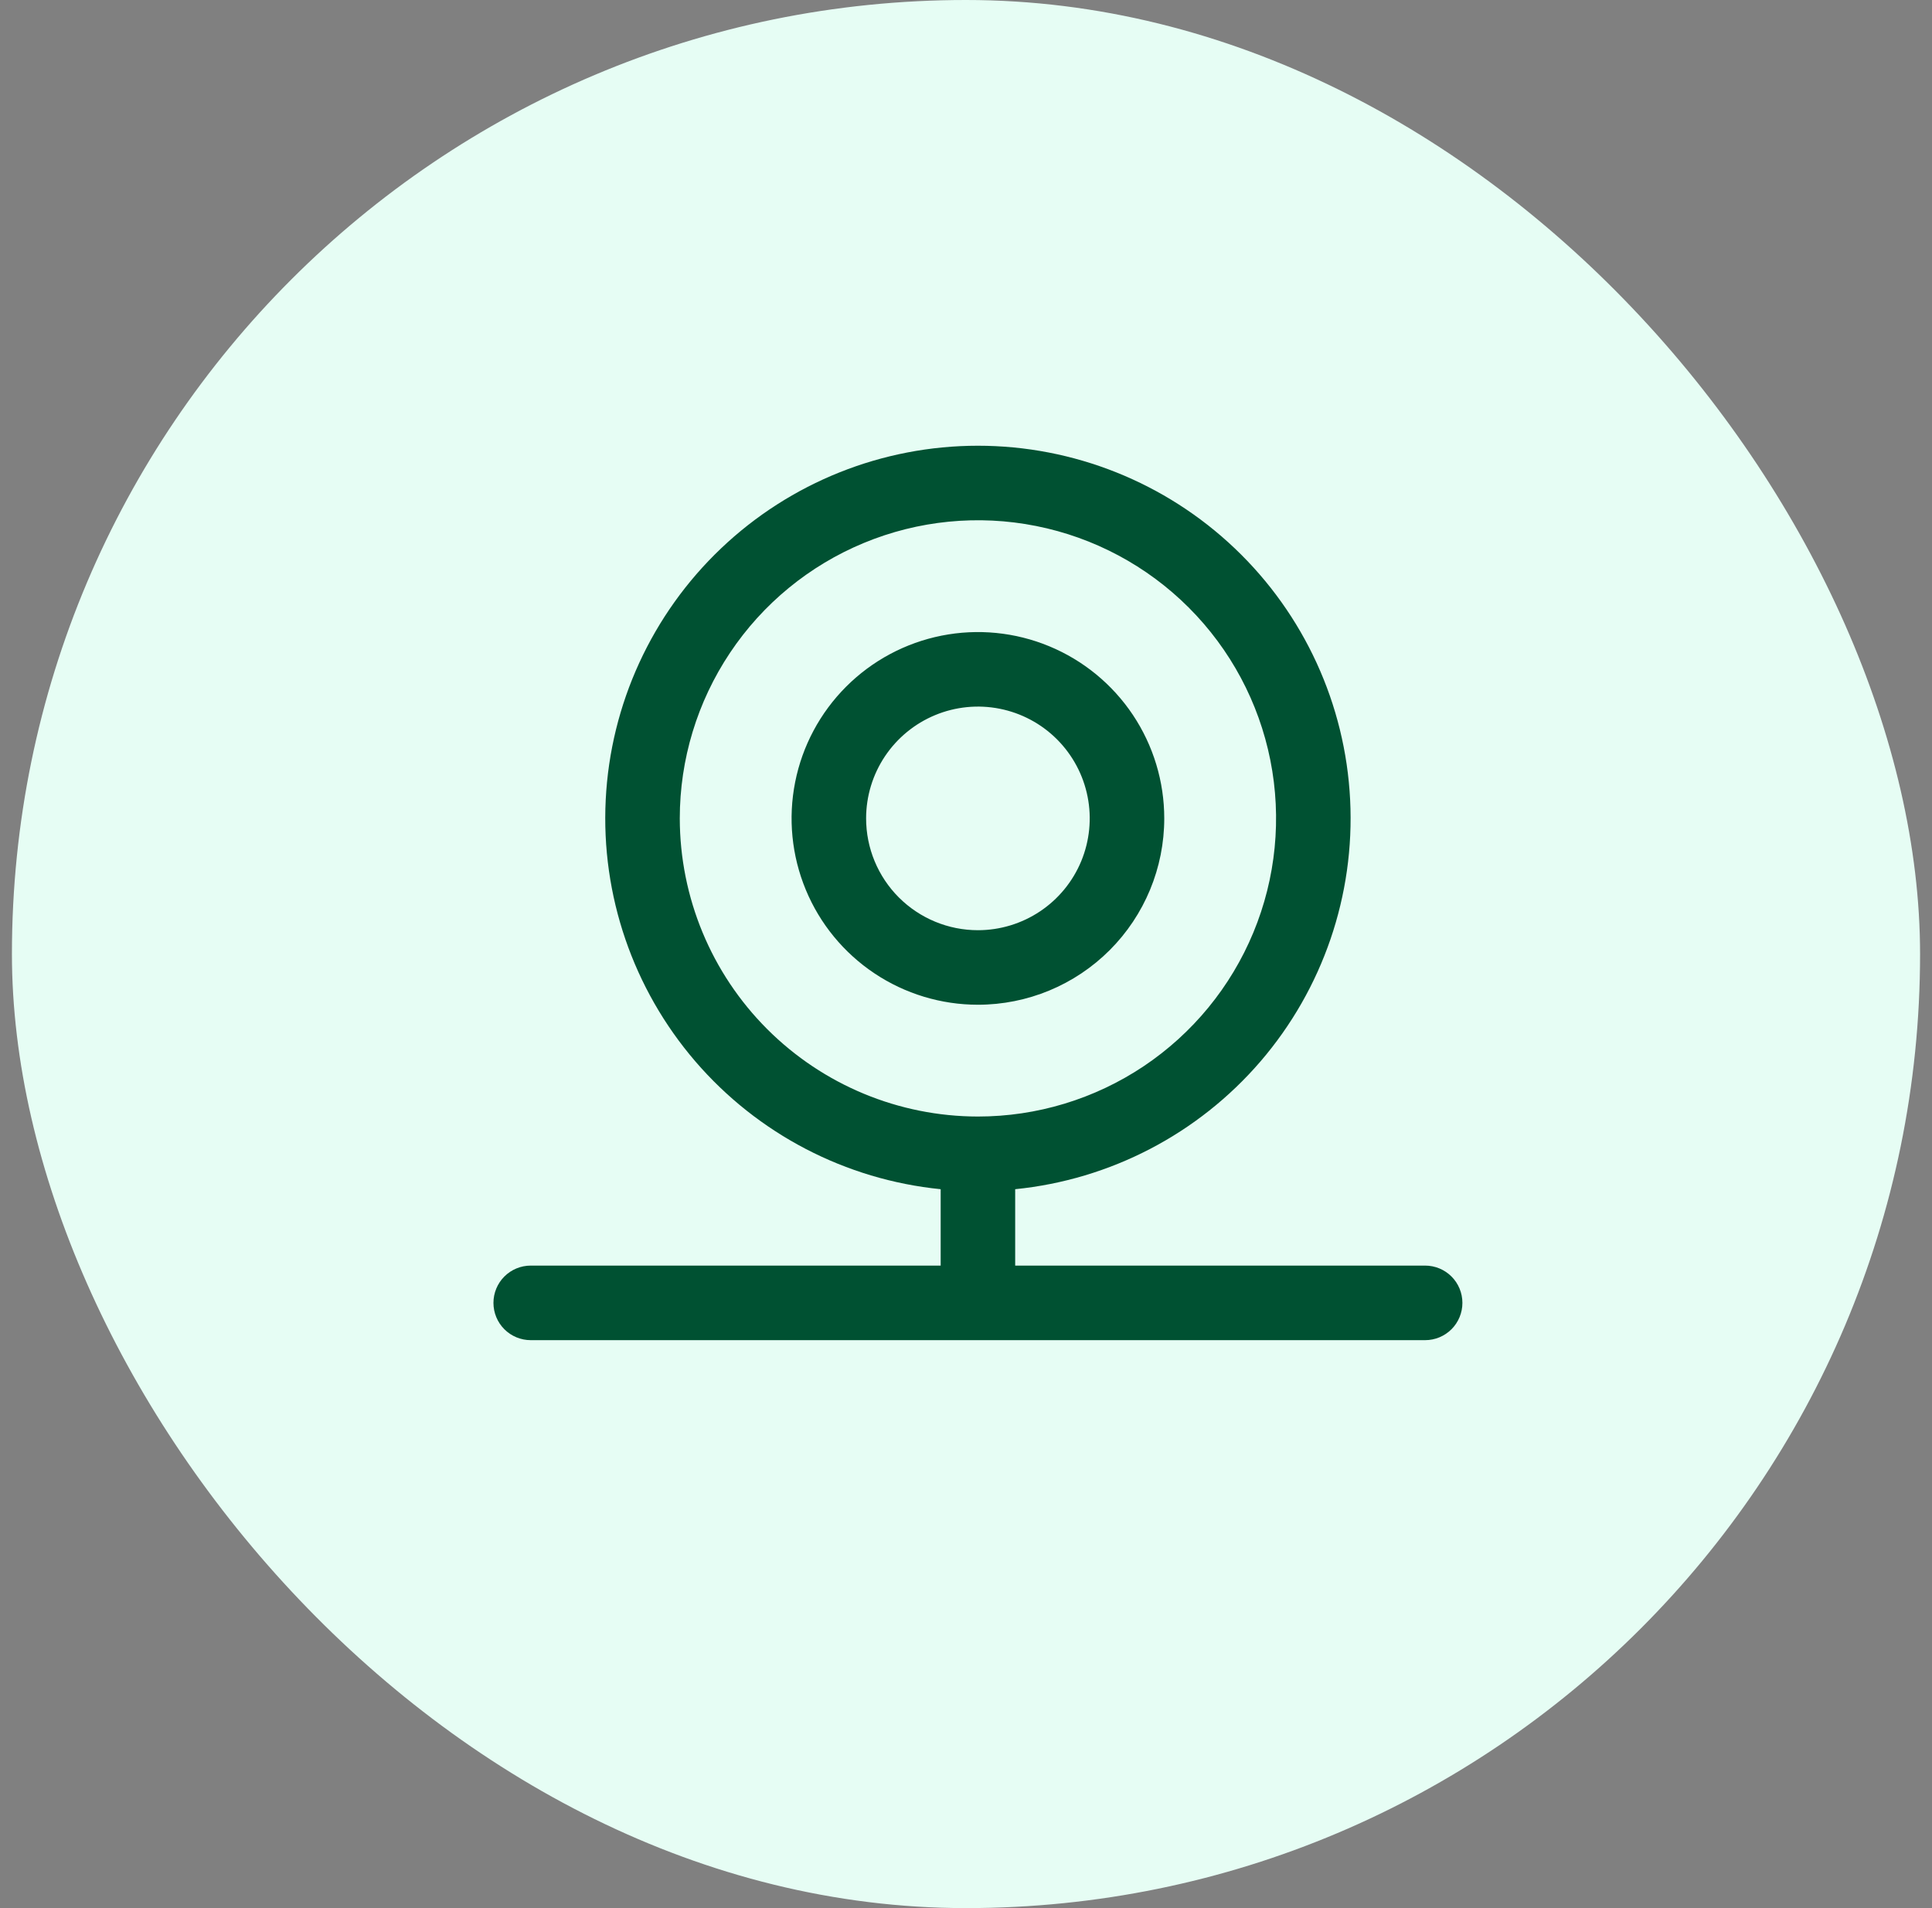
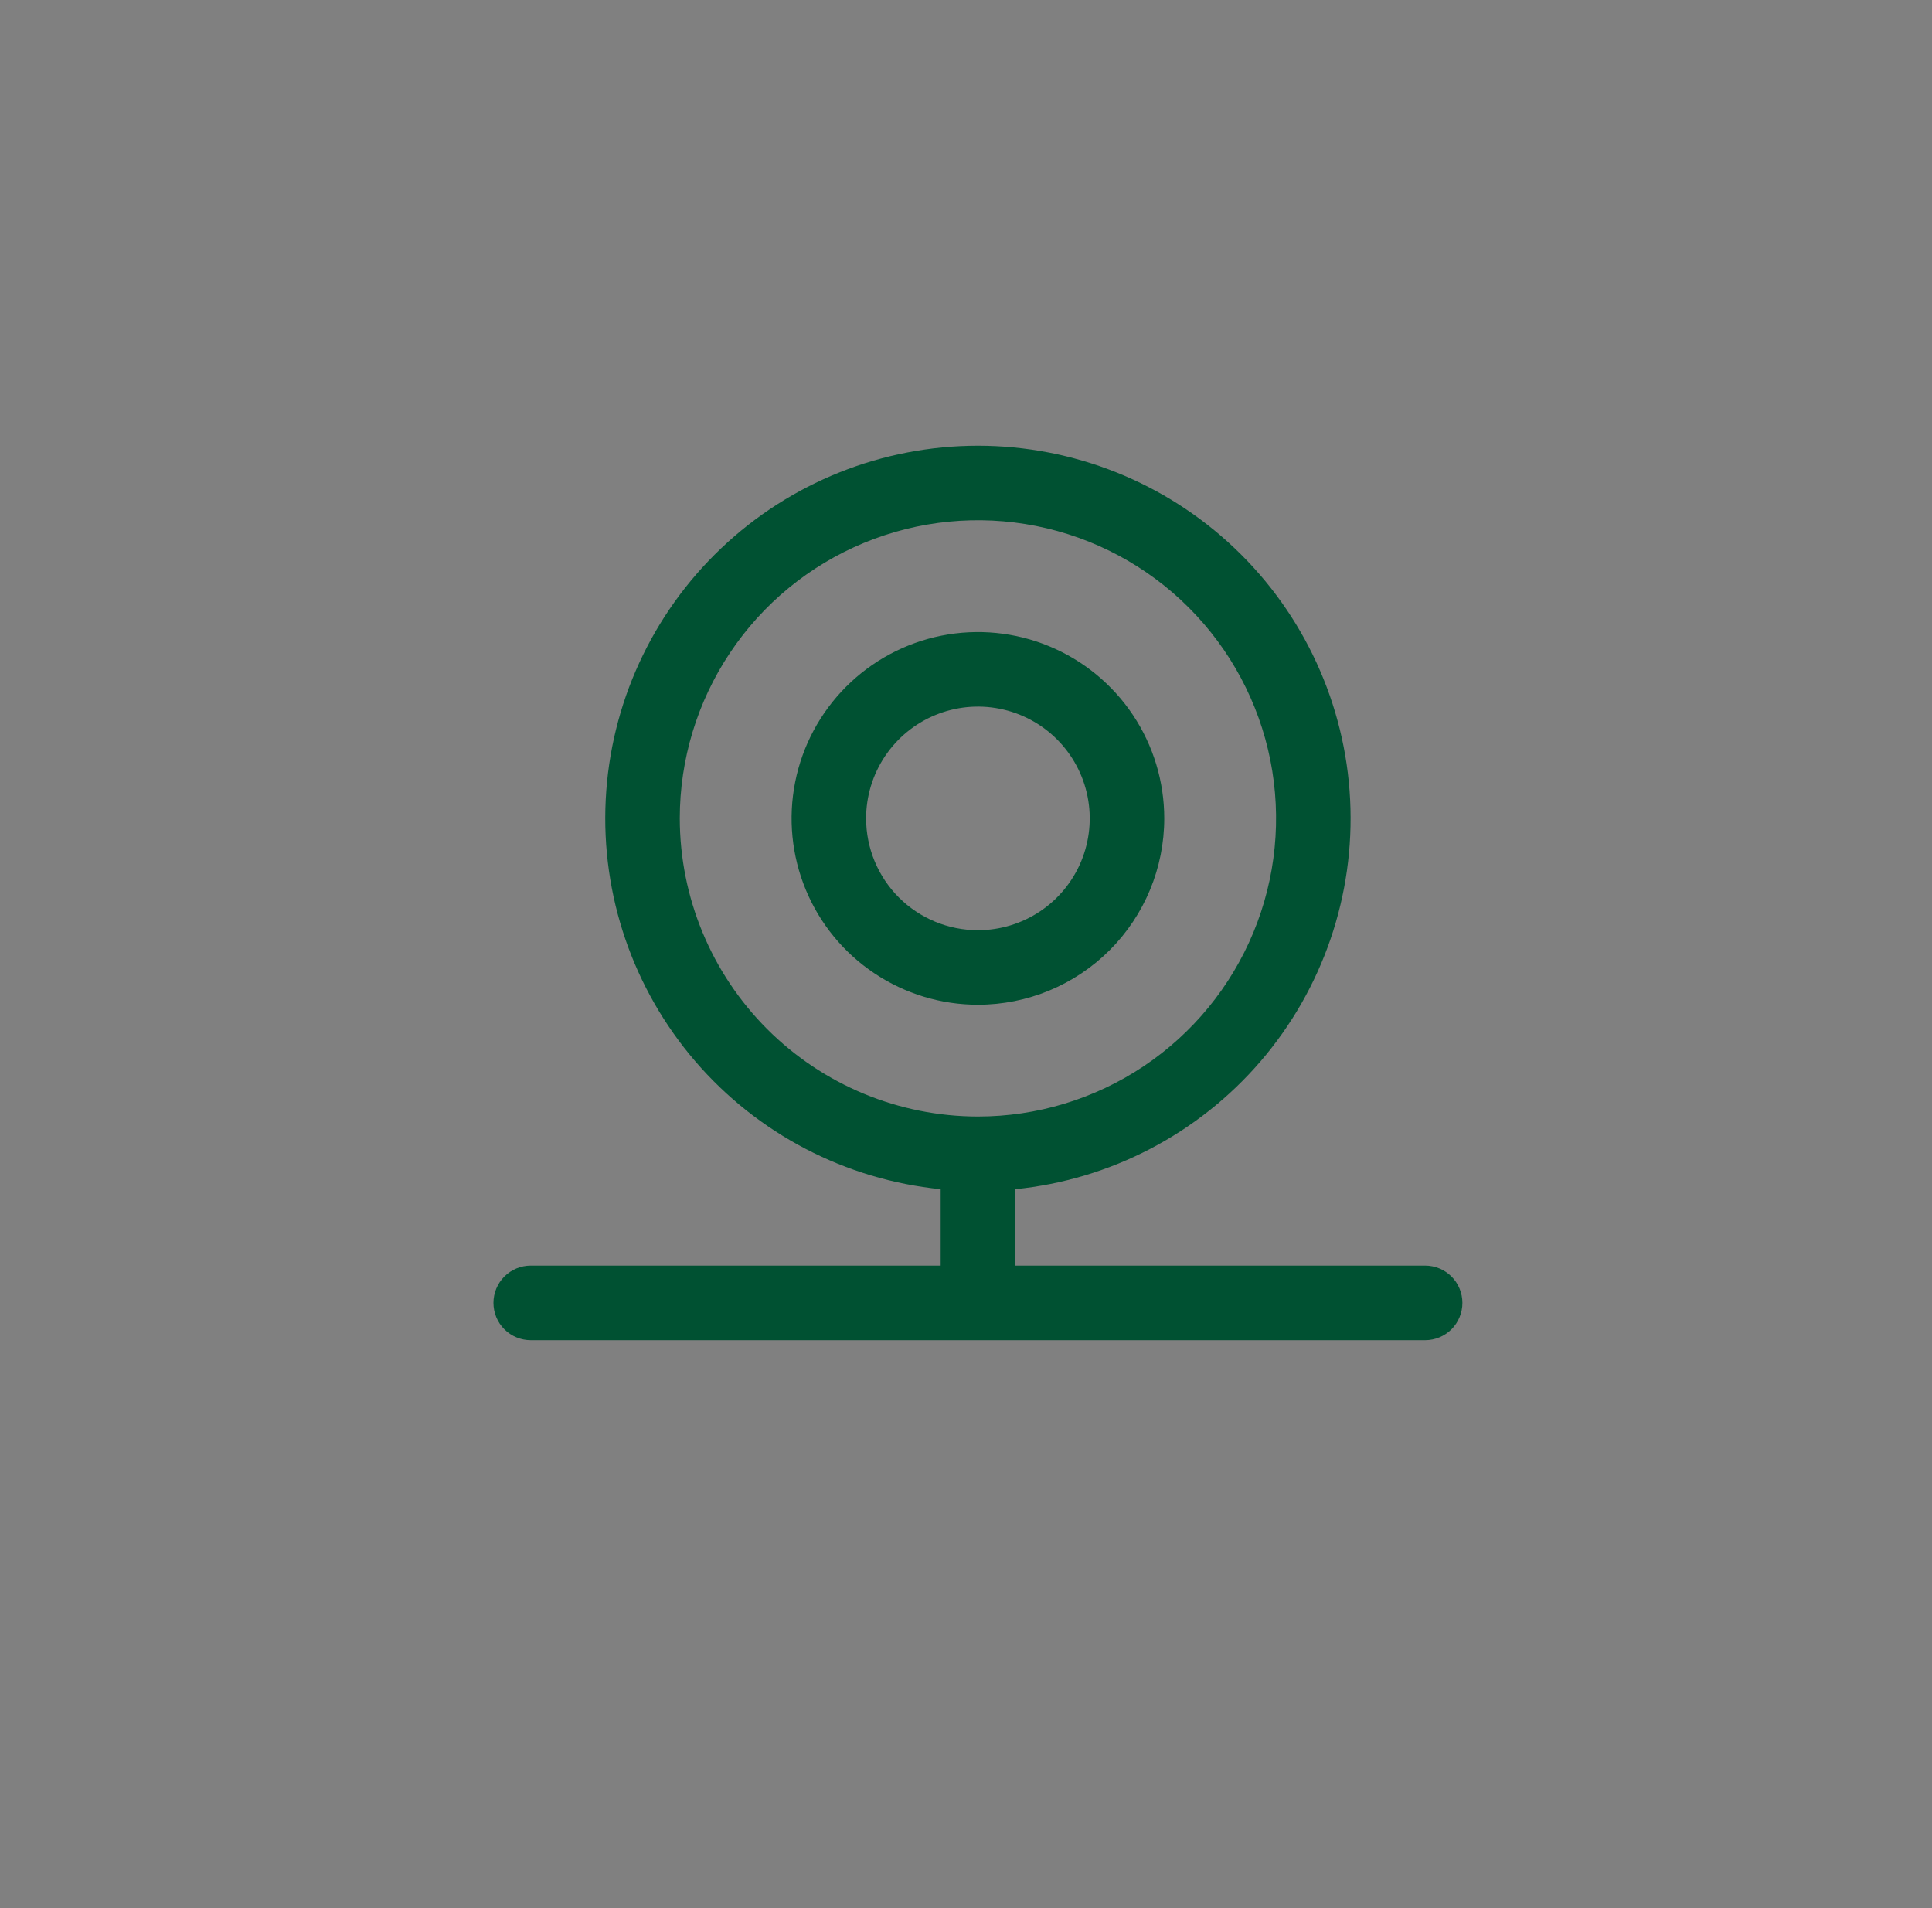
<svg xmlns="http://www.w3.org/2000/svg" width="81" height="80" viewBox="0 0 81 80" fill="none">
  <rect x="0" y="0" width="81" height="80" fill="#808080" stroke="none" />
-   <rect x="0.5" width="80" height="80" rx="40" fill="#E6FDF4" />
  <path d="M48.812 34.312C48.812 32.767 48.354 31.257 47.496 29.972C46.637 28.687 45.417 27.686 43.99 27.095C42.562 26.503 40.991 26.349 39.476 26.65C37.96 26.952 36.568 27.696 35.476 28.788C34.383 29.881 33.639 31.273 33.338 32.788C33.036 34.304 33.191 35.875 33.782 37.302C34.373 38.73 35.375 39.95 36.66 40.808C37.944 41.667 39.455 42.125 41 42.125C43.072 42.125 45.059 41.302 46.524 39.837C47.989 38.372 48.812 36.385 48.812 34.312ZM36.312 34.312C36.312 33.385 36.587 32.479 37.102 31.708C37.618 30.938 38.35 30.337 39.206 29.982C40.063 29.627 41.005 29.534 41.914 29.715C42.824 29.896 43.659 30.342 44.315 30.998C44.97 31.654 45.417 32.489 45.597 33.398C45.778 34.307 45.685 35.25 45.331 36.106C44.976 36.963 44.375 37.695 43.604 38.21C42.833 38.725 41.927 39 41 39C39.757 39 38.565 38.506 37.685 37.627C36.806 36.748 36.312 35.556 36.312 34.312ZM59.75 53.062H42.562V49.859C46.551 49.459 50.233 47.54 52.847 44.501C55.46 41.462 56.806 37.534 56.605 33.531C56.405 29.527 54.673 25.754 51.768 22.991C48.864 20.228 45.009 18.688 41 18.688C36.991 18.688 33.136 20.228 30.232 22.991C27.327 25.754 25.595 29.527 25.395 33.531C25.194 37.534 26.54 41.462 29.153 44.501C31.767 47.54 35.449 49.459 39.438 49.859V53.062H22.25C21.836 53.062 21.438 53.227 21.145 53.52C20.852 53.813 20.688 54.211 20.688 54.625C20.688 55.039 20.852 55.437 21.145 55.73C21.438 56.023 21.836 56.188 22.25 56.188H59.75C60.164 56.188 60.562 56.023 60.855 55.73C61.148 55.437 61.312 55.039 61.312 54.625C61.312 54.211 61.148 53.813 60.855 53.52C60.562 53.227 60.164 53.062 59.75 53.062ZM28.5 34.312C28.5 31.84 29.233 29.424 30.607 27.368C31.98 25.312 33.932 23.71 36.217 22.764C38.501 21.818 41.014 21.57 43.439 22.053C45.863 22.535 48.091 23.726 49.839 25.474C51.587 27.222 52.778 29.449 53.26 31.874C53.742 34.299 53.495 36.812 52.548 39.096C51.602 41.38 50 43.332 47.945 44.706C45.889 46.079 43.472 46.812 41 46.812C37.686 46.809 34.509 45.491 32.165 43.147C29.822 40.804 28.504 37.627 28.5 34.312Z" fill="#005132" />
</svg>